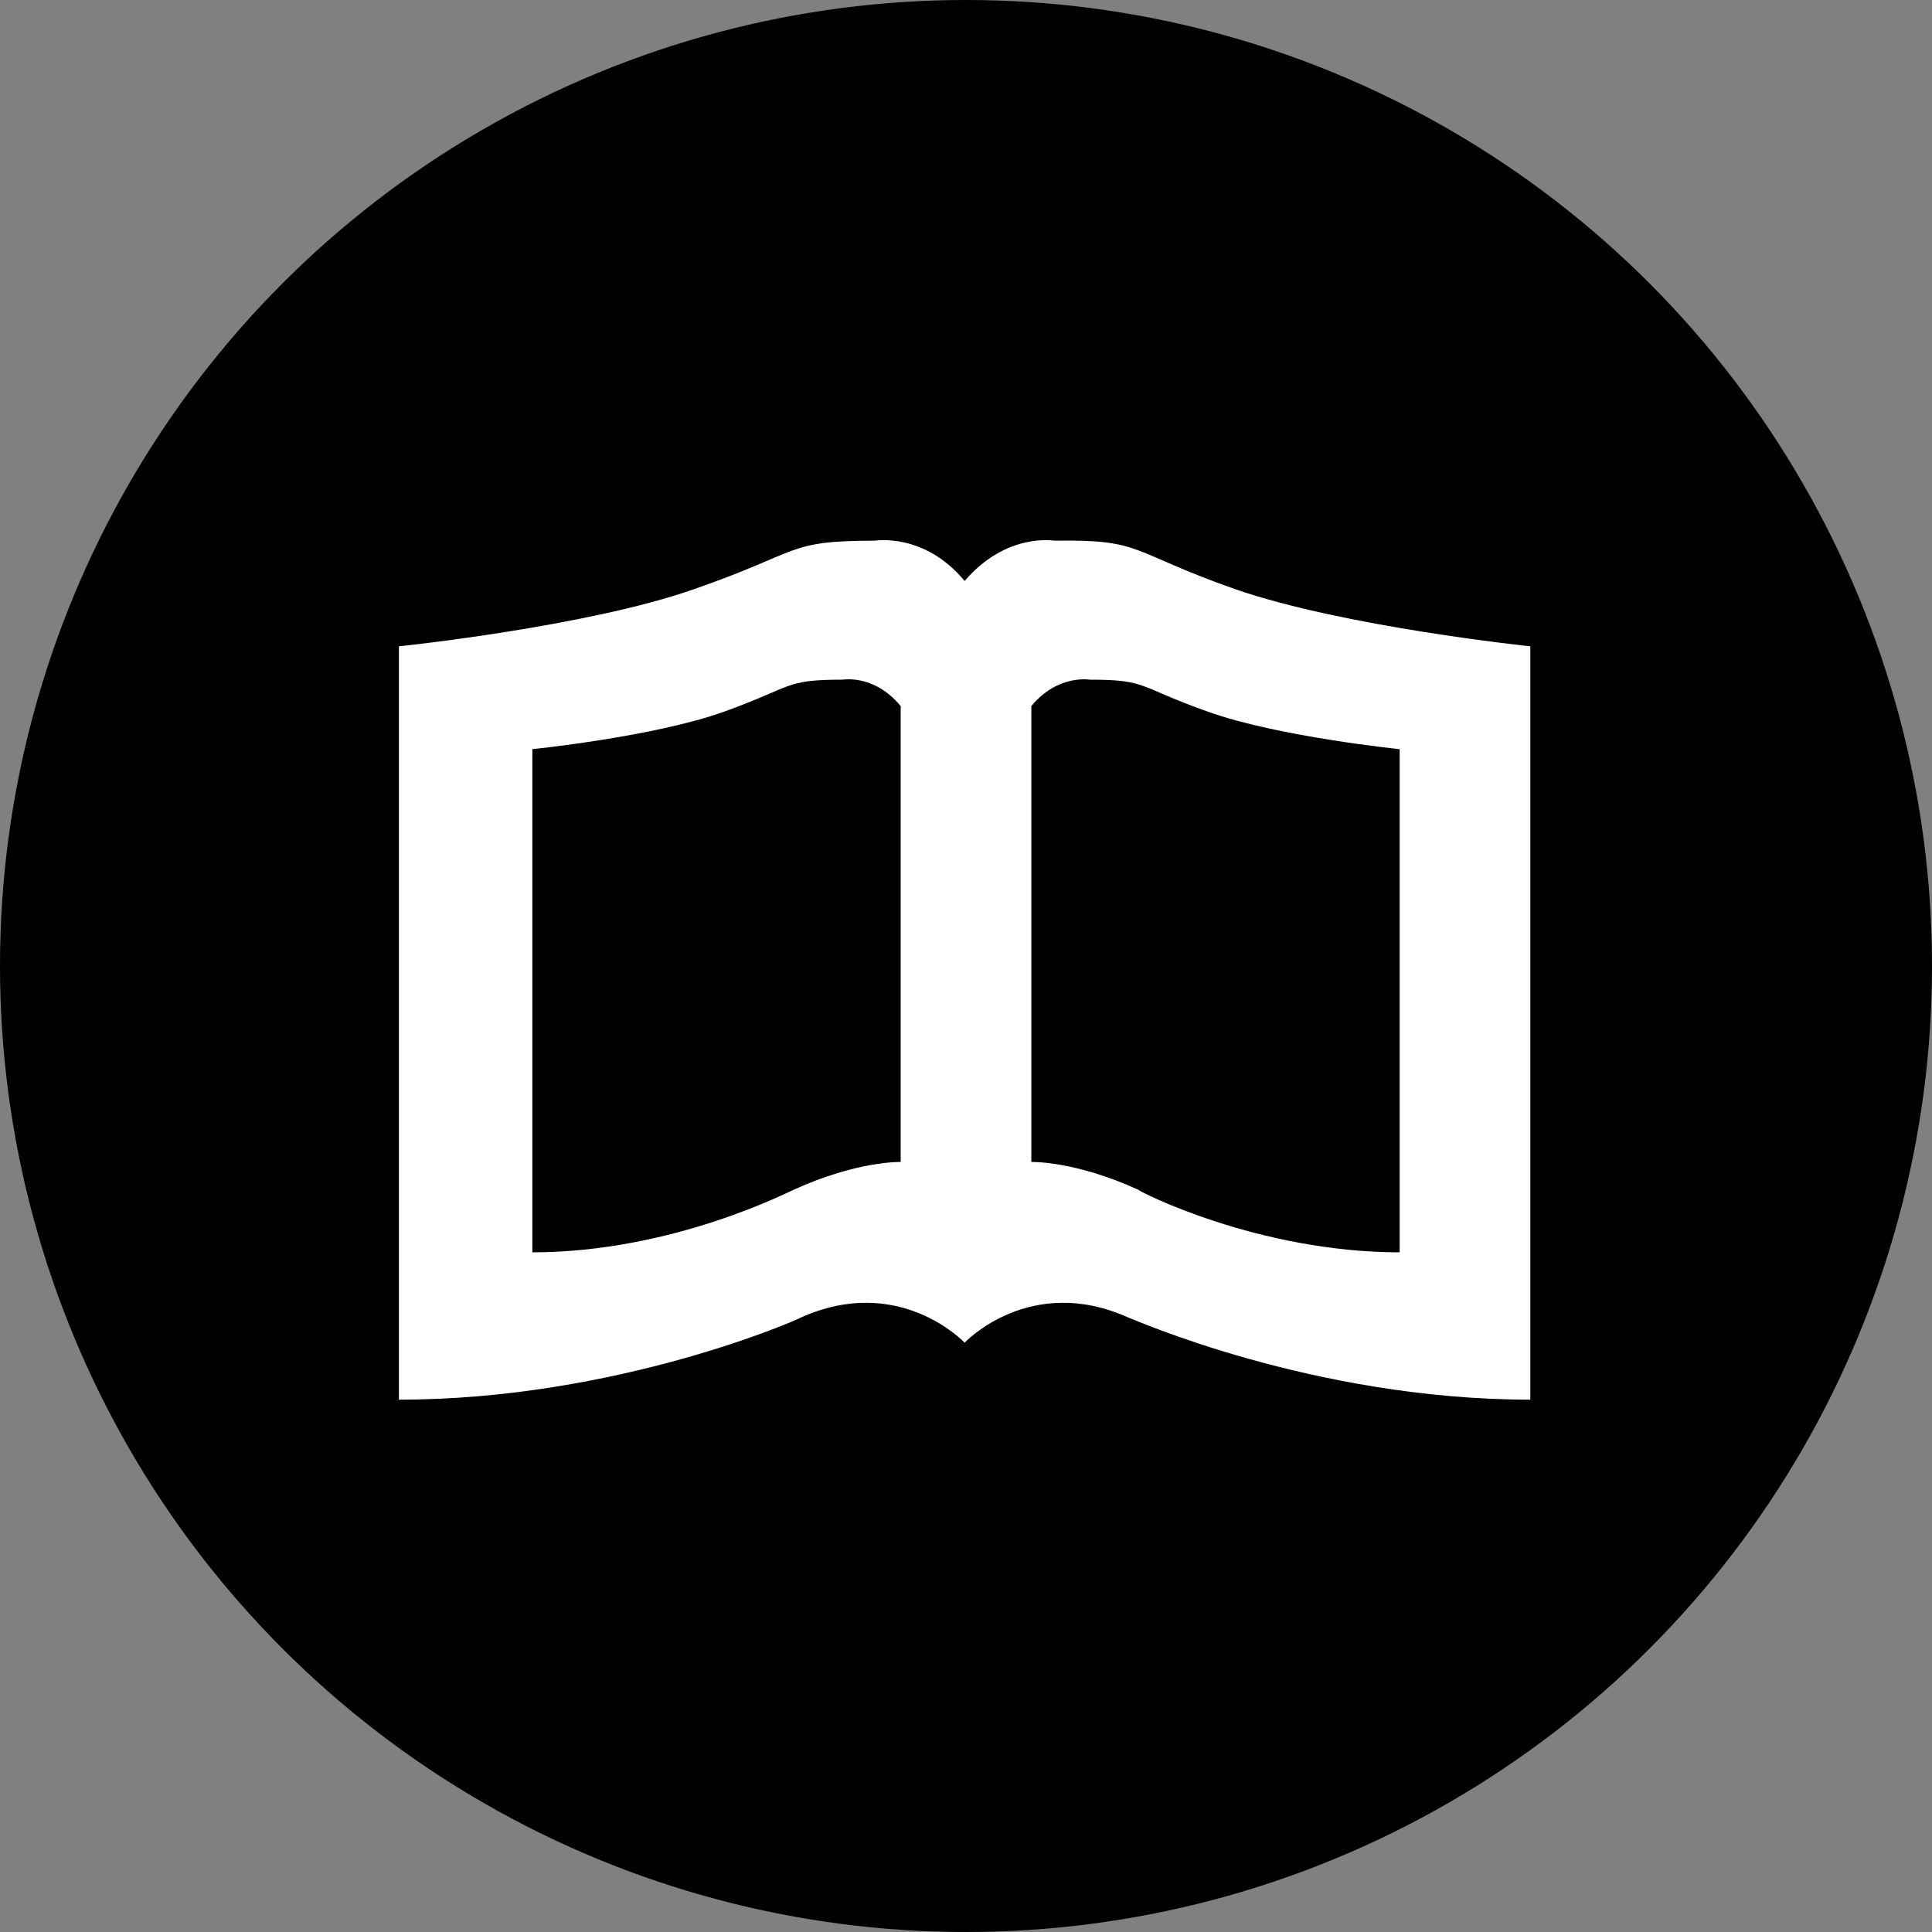
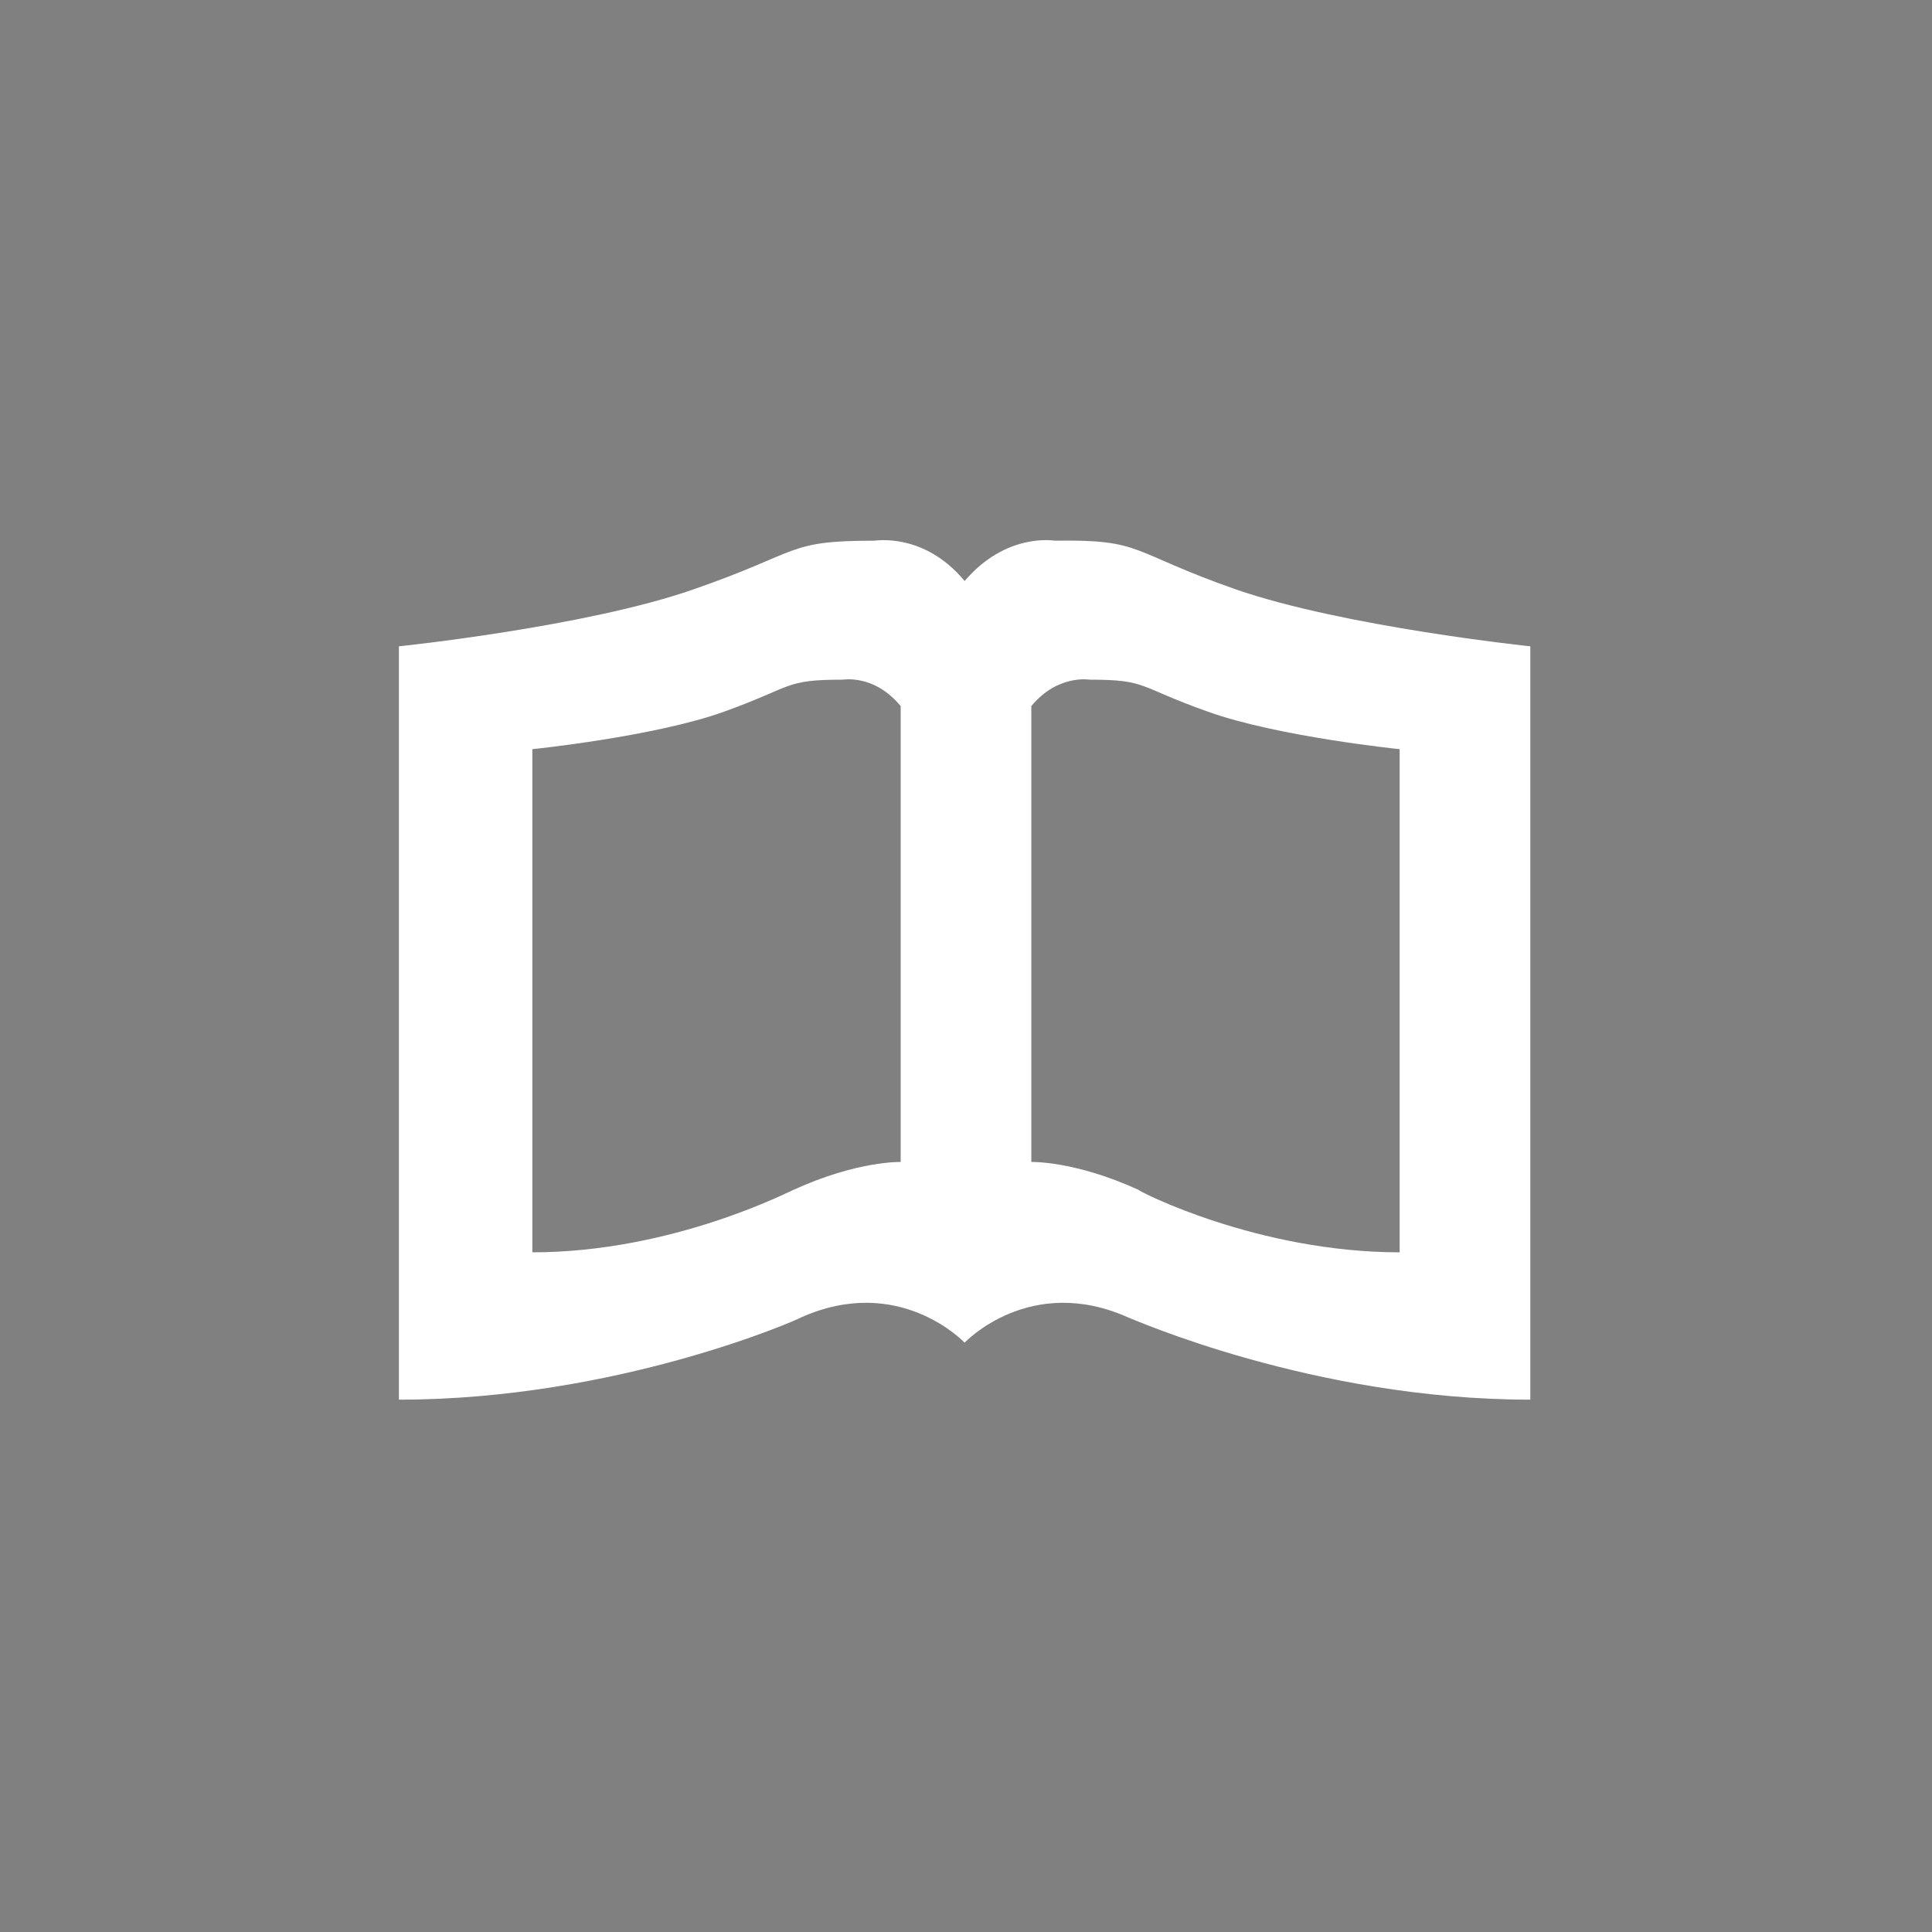
<svg xmlns="http://www.w3.org/2000/svg" version="1.1" id="Laag_1" x="0px" y="0px" viewBox="0 0 139 139" style="enable-background:new 0 0 139 139;" xml:space="preserve">
  <rect x="0" y="0" width="139" height="139" fill="#808080" stroke="none" />
  <style type="text/css">
	.st0{enable-background:new    ;}
	.st1{fill:#FFFFFF;}
</style>
  <g id="vorm_1_1_" class="st0">
    <g id="vorm_1">
      <g>
-         <circle cx="69.5" cy="69.5" r="69.5" />
-       </g>
+         </g>
    </g>
  </g>
  <g id="vorm_2_1_" class="st0">
    <g id="vorm_2">
      <g>
        <path class="st1" d="M88.9,42.4c-7.7-2.7-6.6-3.6-13-3.5c-0.1,0-3.5-0.6-6.5,2.9c-2.9-3.5-6.4-2.9-6.5-2.9c-6.4,0-5.2,0.8-13,3.5     c-7.7,2.7-21.2,4.1-21.2,4.1v54.2c15.7,0,28.8-5.8,28.9-5.9c7.1-3.2,11.8,1.8,11.8,1.8s4.7-5,11.8-1.8c0.1,0,13.2,5.9,28.9,5.9     V46.5C110.1,46.5,96.7,45.1,88.9,42.4z M64.8,83.6c0,0-3.1-0.1-7.7,2c-0.1,0-8.6,4.5-18.8,4.5V53.9c0,0,8.8-0.9,13.8-2.7     s4.3-2.3,8.5-2.3c0.1,0,2.3-0.4,4.2,1.9C64.8,50.8,64.8,83.6,64.8,83.6z M100.7,90.1c-10.2,0-18.8-4.4-18.8-4.5     c-4.6-2.1-7.7-2-7.7-2V50.8c1.9-2.3,4.2-1.9,4.2-1.9c4.2,0,3.4,0.5,8.5,2.3c5,1.8,13.8,2.7,13.8,2.7V90.1z" />
      </g>
    </g>
  </g>
</svg>